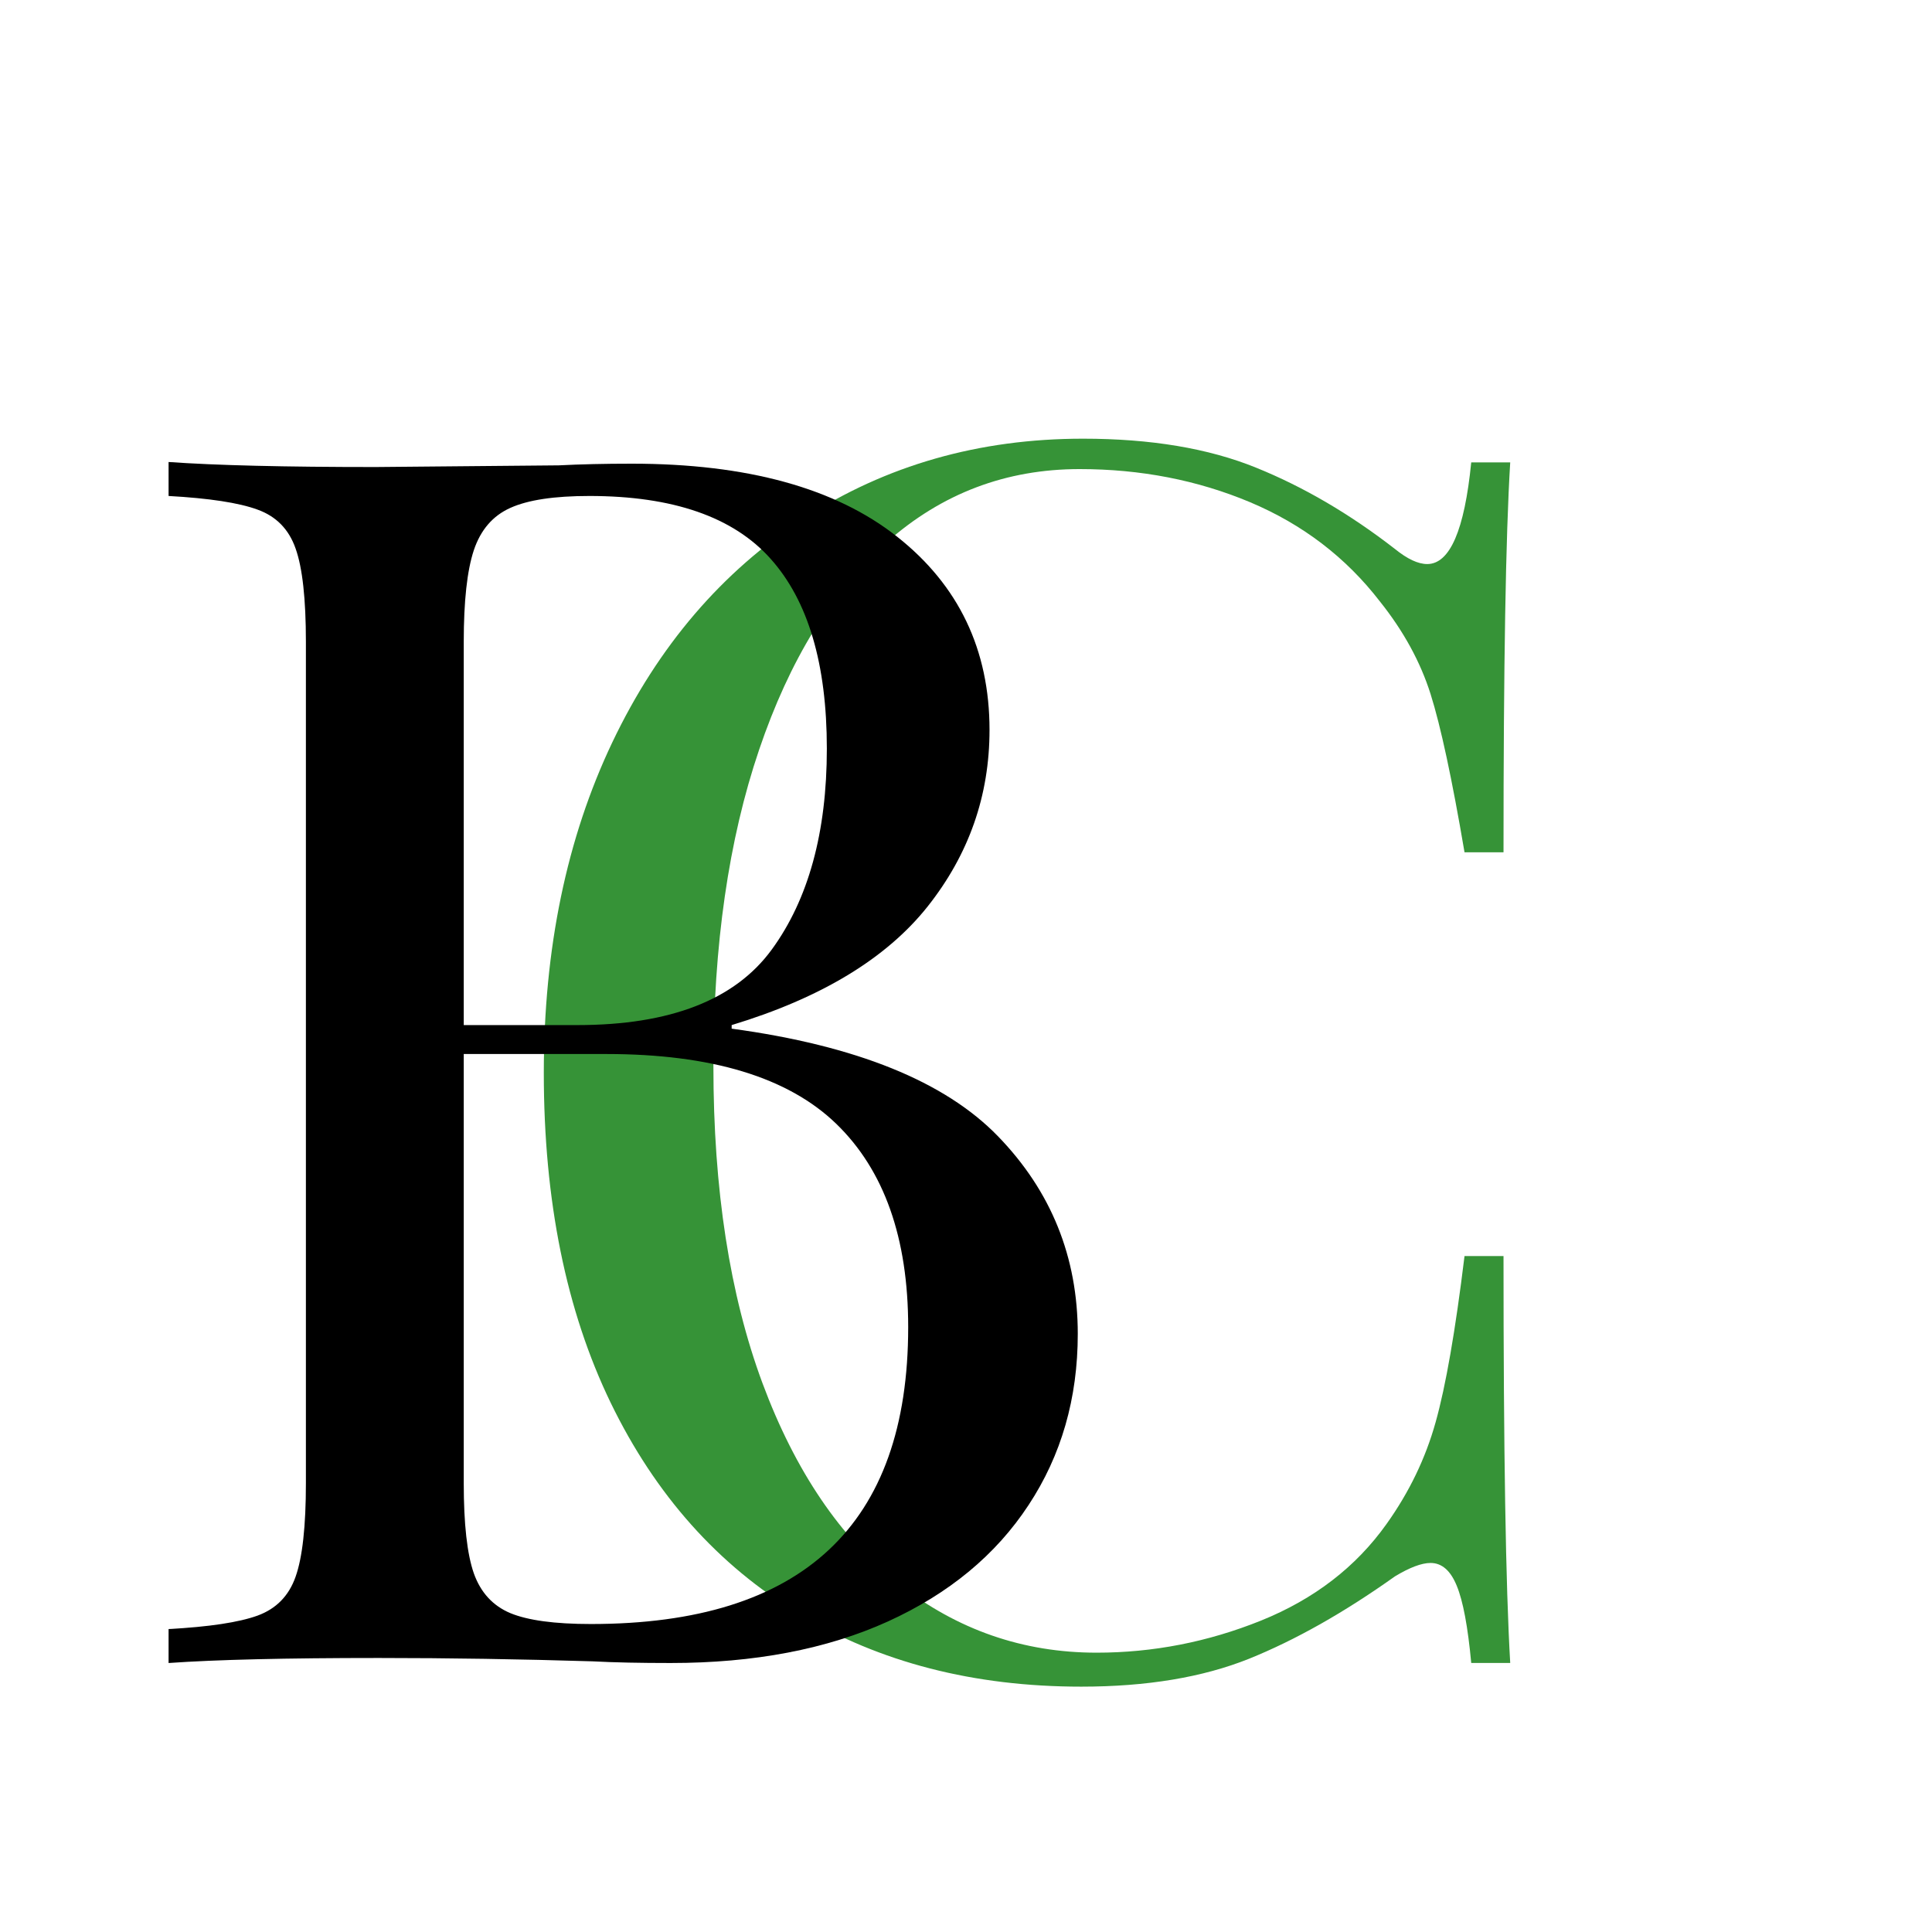
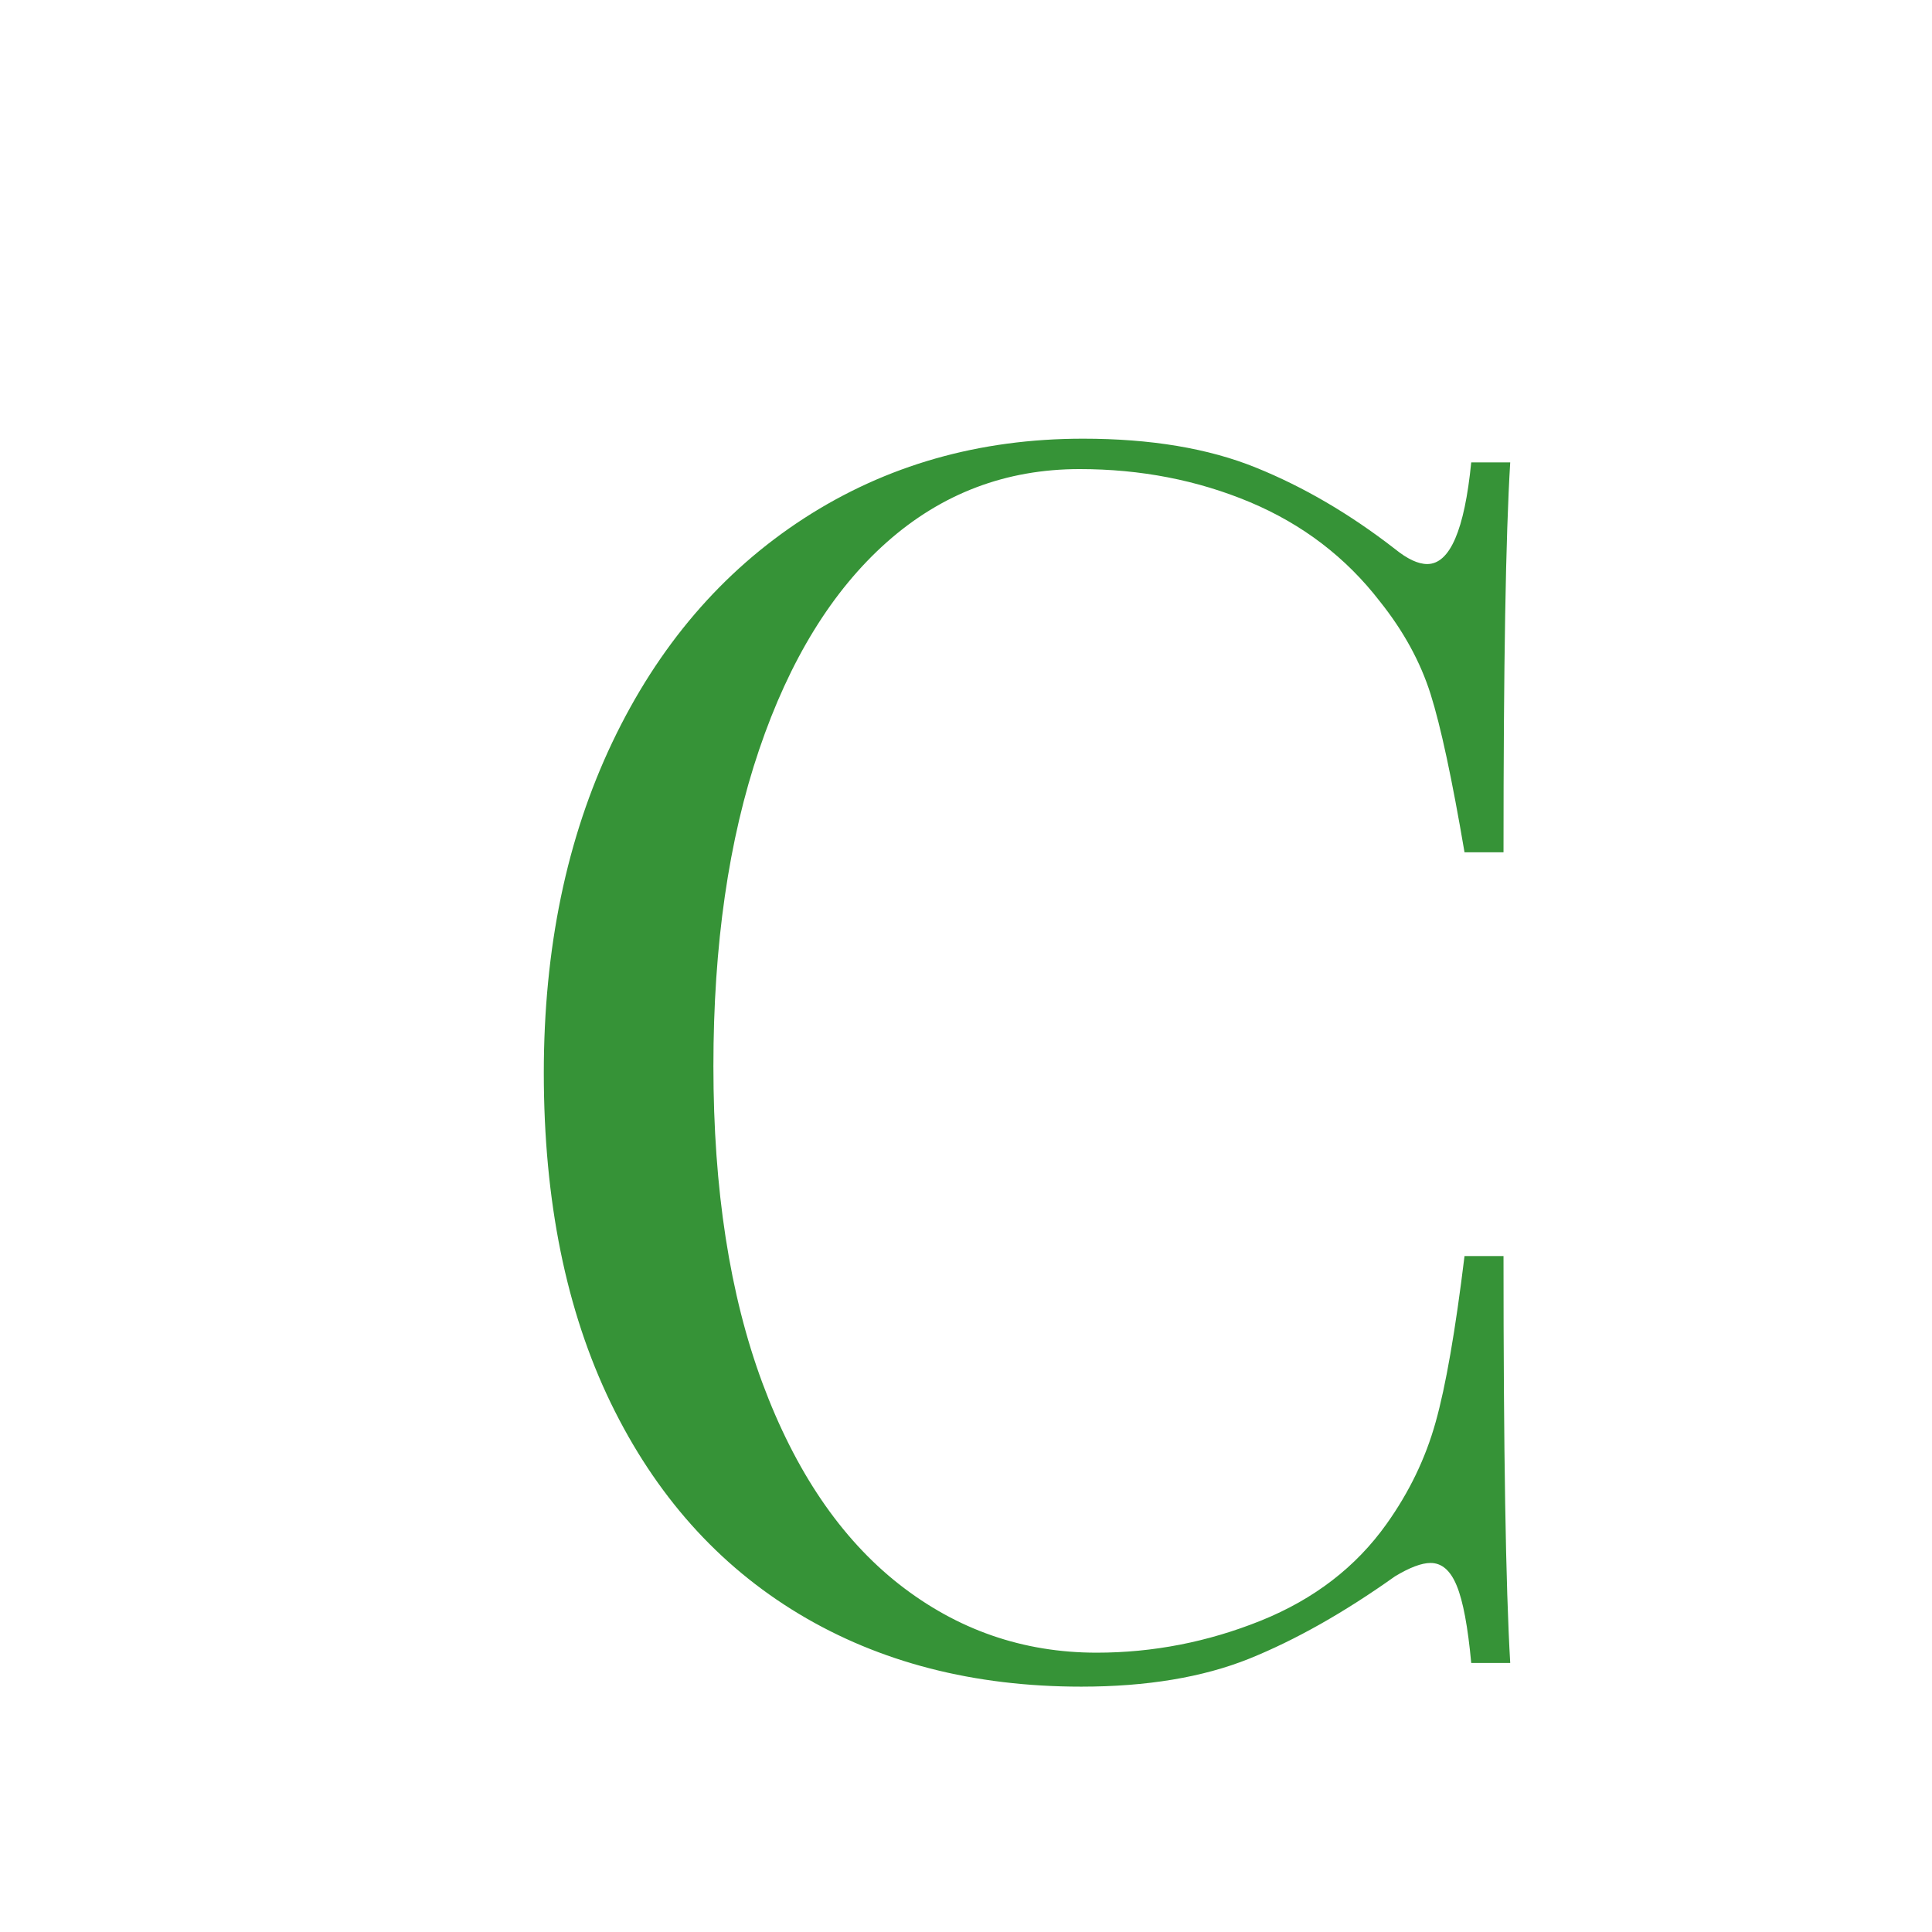
<svg xmlns="http://www.w3.org/2000/svg" width="192" viewBox="0 0 144 144" height="192" preserveAspectRatio="xMidYMid meet">
  <defs>
    <g />
  </defs>
  <g fill="#369337" fill-opacity="1">
    <g transform="translate(33.829, 123.947)">
      <g>
        <path d="M 46.891 -91.25 C 51.941 -91.25 56.238 -90.531 59.781 -89.094 C 63.32 -87.664 66.773 -85.645 70.141 -83.031 C 71.066 -82.281 71.867 -81.906 72.547 -81.906 C 74.234 -81.906 75.328 -84.43 75.828 -89.484 L 78.734 -89.484 C 78.398 -84.004 78.234 -74.316 78.234 -60.422 L 75.328 -60.422 C 74.398 -65.891 73.555 -69.82 72.797 -72.219 C 72.035 -74.625 70.773 -76.926 69.016 -79.125 C 66.484 -82.406 63.258 -84.867 59.344 -86.516 C 55.426 -88.16 51.191 -88.984 46.641 -88.984 C 41.16 -88.984 36.375 -87.172 32.281 -83.547 C 28.195 -79.922 25.02 -74.758 22.75 -68.062 C 20.477 -61.363 19.344 -53.504 19.344 -44.484 C 19.344 -35.305 20.562 -27.43 23 -20.859 C 25.445 -14.285 28.836 -9.289 33.172 -5.875 C 37.516 -2.469 42.426 -0.766 47.906 -0.766 C 52.113 -0.766 56.195 -1.562 60.156 -3.156 C 64.125 -4.758 67.242 -7.16 69.516 -10.359 C 71.203 -12.723 72.422 -15.25 73.172 -17.938 C 73.93 -20.633 74.648 -24.766 75.328 -30.328 L 78.234 -30.328 C 78.234 -15.836 78.398 -5.727 78.734 0 L 75.828 0 C 75.578 -2.695 75.219 -4.613 74.75 -5.75 C 74.289 -6.883 73.641 -7.453 72.797 -7.453 C 72.129 -7.453 71.242 -7.117 70.141 -6.453 C 66.348 -3.754 62.723 -1.707 59.266 -0.312 C 55.816 1.07 51.648 1.766 46.766 1.766 C 38.754 1.766 31.738 -0.039 25.719 -3.656 C 19.695 -7.281 15.02 -12.523 11.688 -19.391 C 8.363 -26.266 6.703 -34.461 6.703 -43.984 C 6.703 -53.254 8.406 -61.469 11.812 -68.625 C 15.227 -75.789 19.988 -81.352 26.094 -85.312 C 32.207 -89.27 39.141 -91.25 46.891 -91.25 Z M 46.891 -91.25 " />
      </g>
    </g>
  </g>
  <g fill="#000000" fill-opacity="1">
    <g transform="translate(7.253, 123.951)">
      <g>
-         <path d="M 47.281 -47.281 C 56.562 -46.02 63.18 -43.344 67.141 -39.25 C 71.098 -35.164 73.078 -30.258 73.078 -24.531 C 73.078 -19.727 71.852 -15.473 69.406 -11.766 C 66.969 -8.055 63.473 -5.164 58.922 -3.094 C 54.367 -1.031 48.973 0 42.734 0 C 40.461 0 38.523 -0.039 36.922 -0.125 C 31.523 -0.289 26.211 -0.375 20.984 -0.375 C 14.078 -0.375 8.852 -0.25 5.312 0 L 5.312 -2.531 C 8.344 -2.695 10.551 -3.031 11.938 -3.531 C 13.332 -4.039 14.281 -5.008 14.781 -6.438 C 15.289 -7.875 15.547 -10.195 15.547 -13.406 L 15.547 -76.109 C 15.547 -79.316 15.289 -81.633 14.781 -83.062 C 14.281 -84.5 13.332 -85.469 11.938 -85.969 C 10.551 -86.477 8.344 -86.816 5.312 -86.984 L 5.312 -89.516 C 8.852 -89.266 13.992 -89.141 20.734 -89.141 L 34.391 -89.266 C 35.992 -89.348 37.805 -89.391 39.828 -89.391 C 48.422 -89.391 55.016 -87.578 59.609 -83.953 C 64.203 -80.328 66.5 -75.523 66.5 -69.547 C 66.5 -64.648 64.961 -60.266 61.891 -56.391 C 58.816 -52.516 53.945 -49.566 47.281 -47.547 Z M 36.672 -86.984 C 34.055 -86.984 32.094 -86.688 30.781 -86.094 C 29.477 -85.508 28.57 -84.457 28.062 -82.938 C 27.562 -81.426 27.312 -79.148 27.312 -76.109 L 27.312 -47.547 L 35.781 -47.547 C 42.695 -47.547 47.523 -49.422 50.266 -53.172 C 53.004 -56.922 54.375 -61.914 54.375 -68.156 C 54.375 -74.469 52.977 -79.18 50.188 -82.297 C 47.406 -85.422 42.898 -86.984 36.672 -86.984 Z M 36.797 -2.906 C 52.555 -2.906 60.438 -10.281 60.438 -25.031 C 60.438 -31.688 58.645 -36.742 55.062 -40.203 C 51.477 -43.66 45.77 -45.391 37.938 -45.391 L 27.312 -45.391 L 27.312 -13.406 C 27.312 -10.363 27.562 -8.125 28.062 -6.688 C 28.57 -5.258 29.477 -4.27 30.781 -3.719 C 32.094 -3.176 34.098 -2.906 36.797 -2.906 Z M 36.797 -2.906 " />
-       </g>
+         </g>
    </g>
  </g>
</svg>